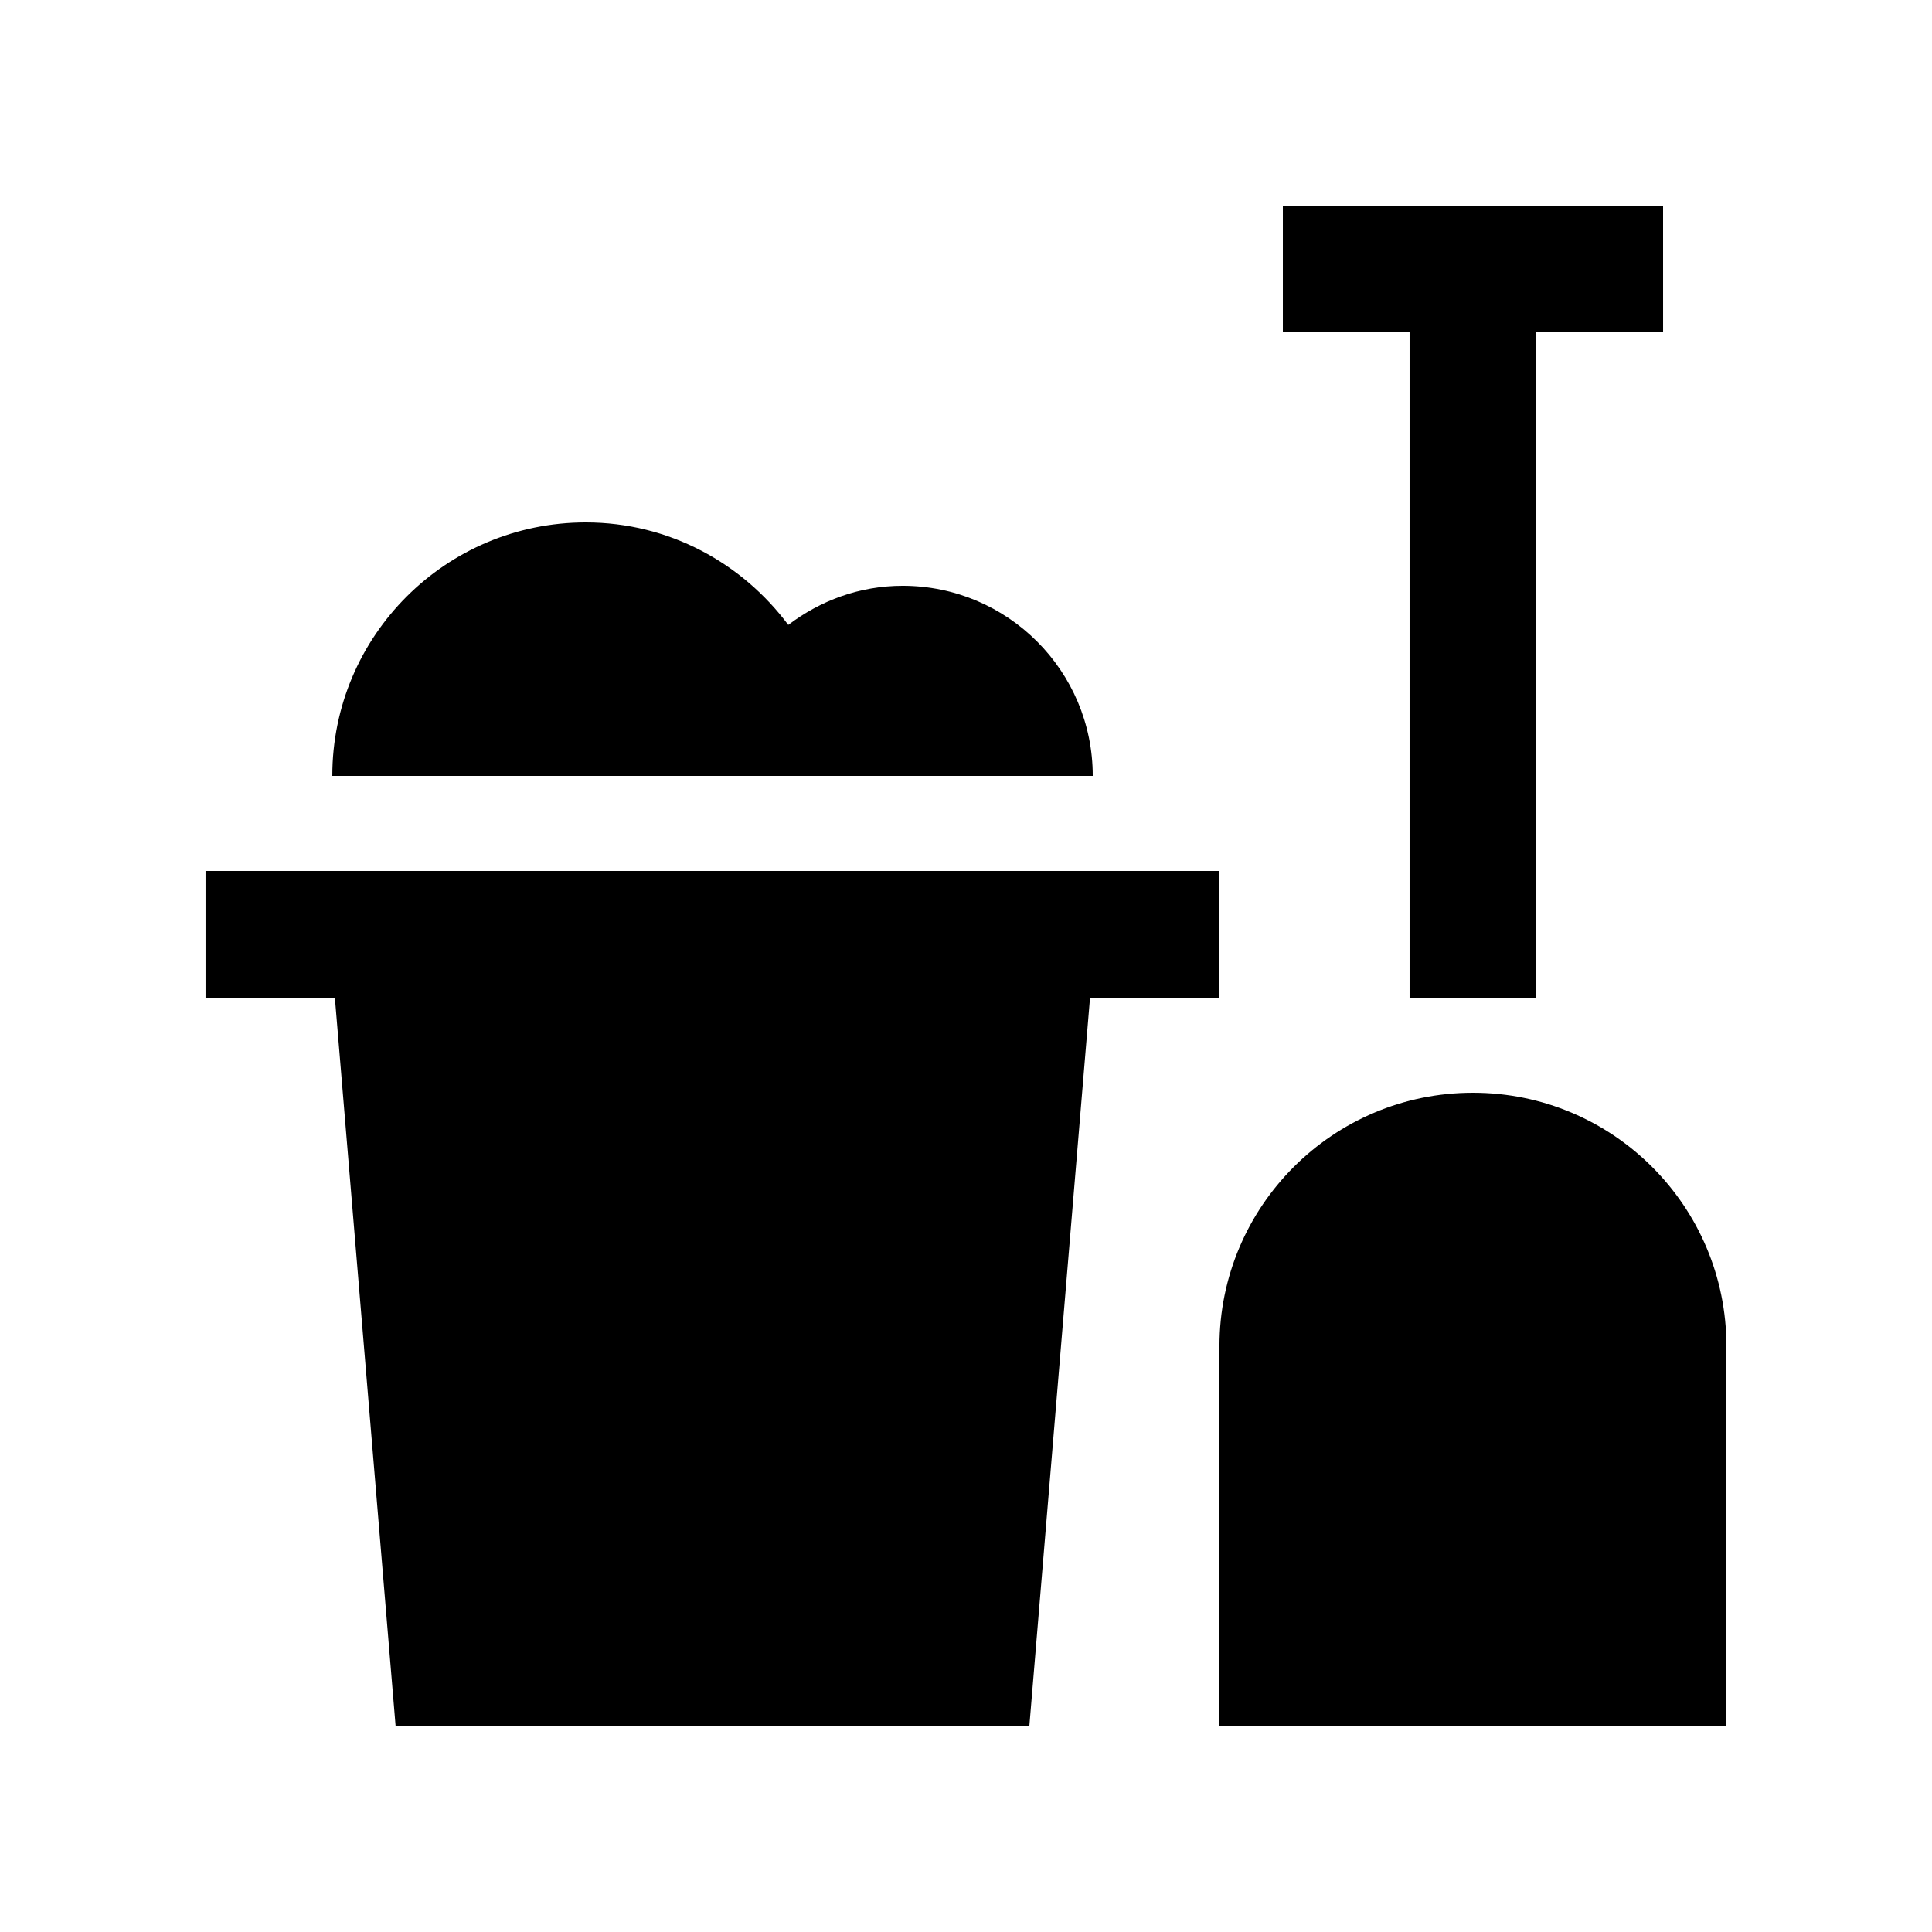
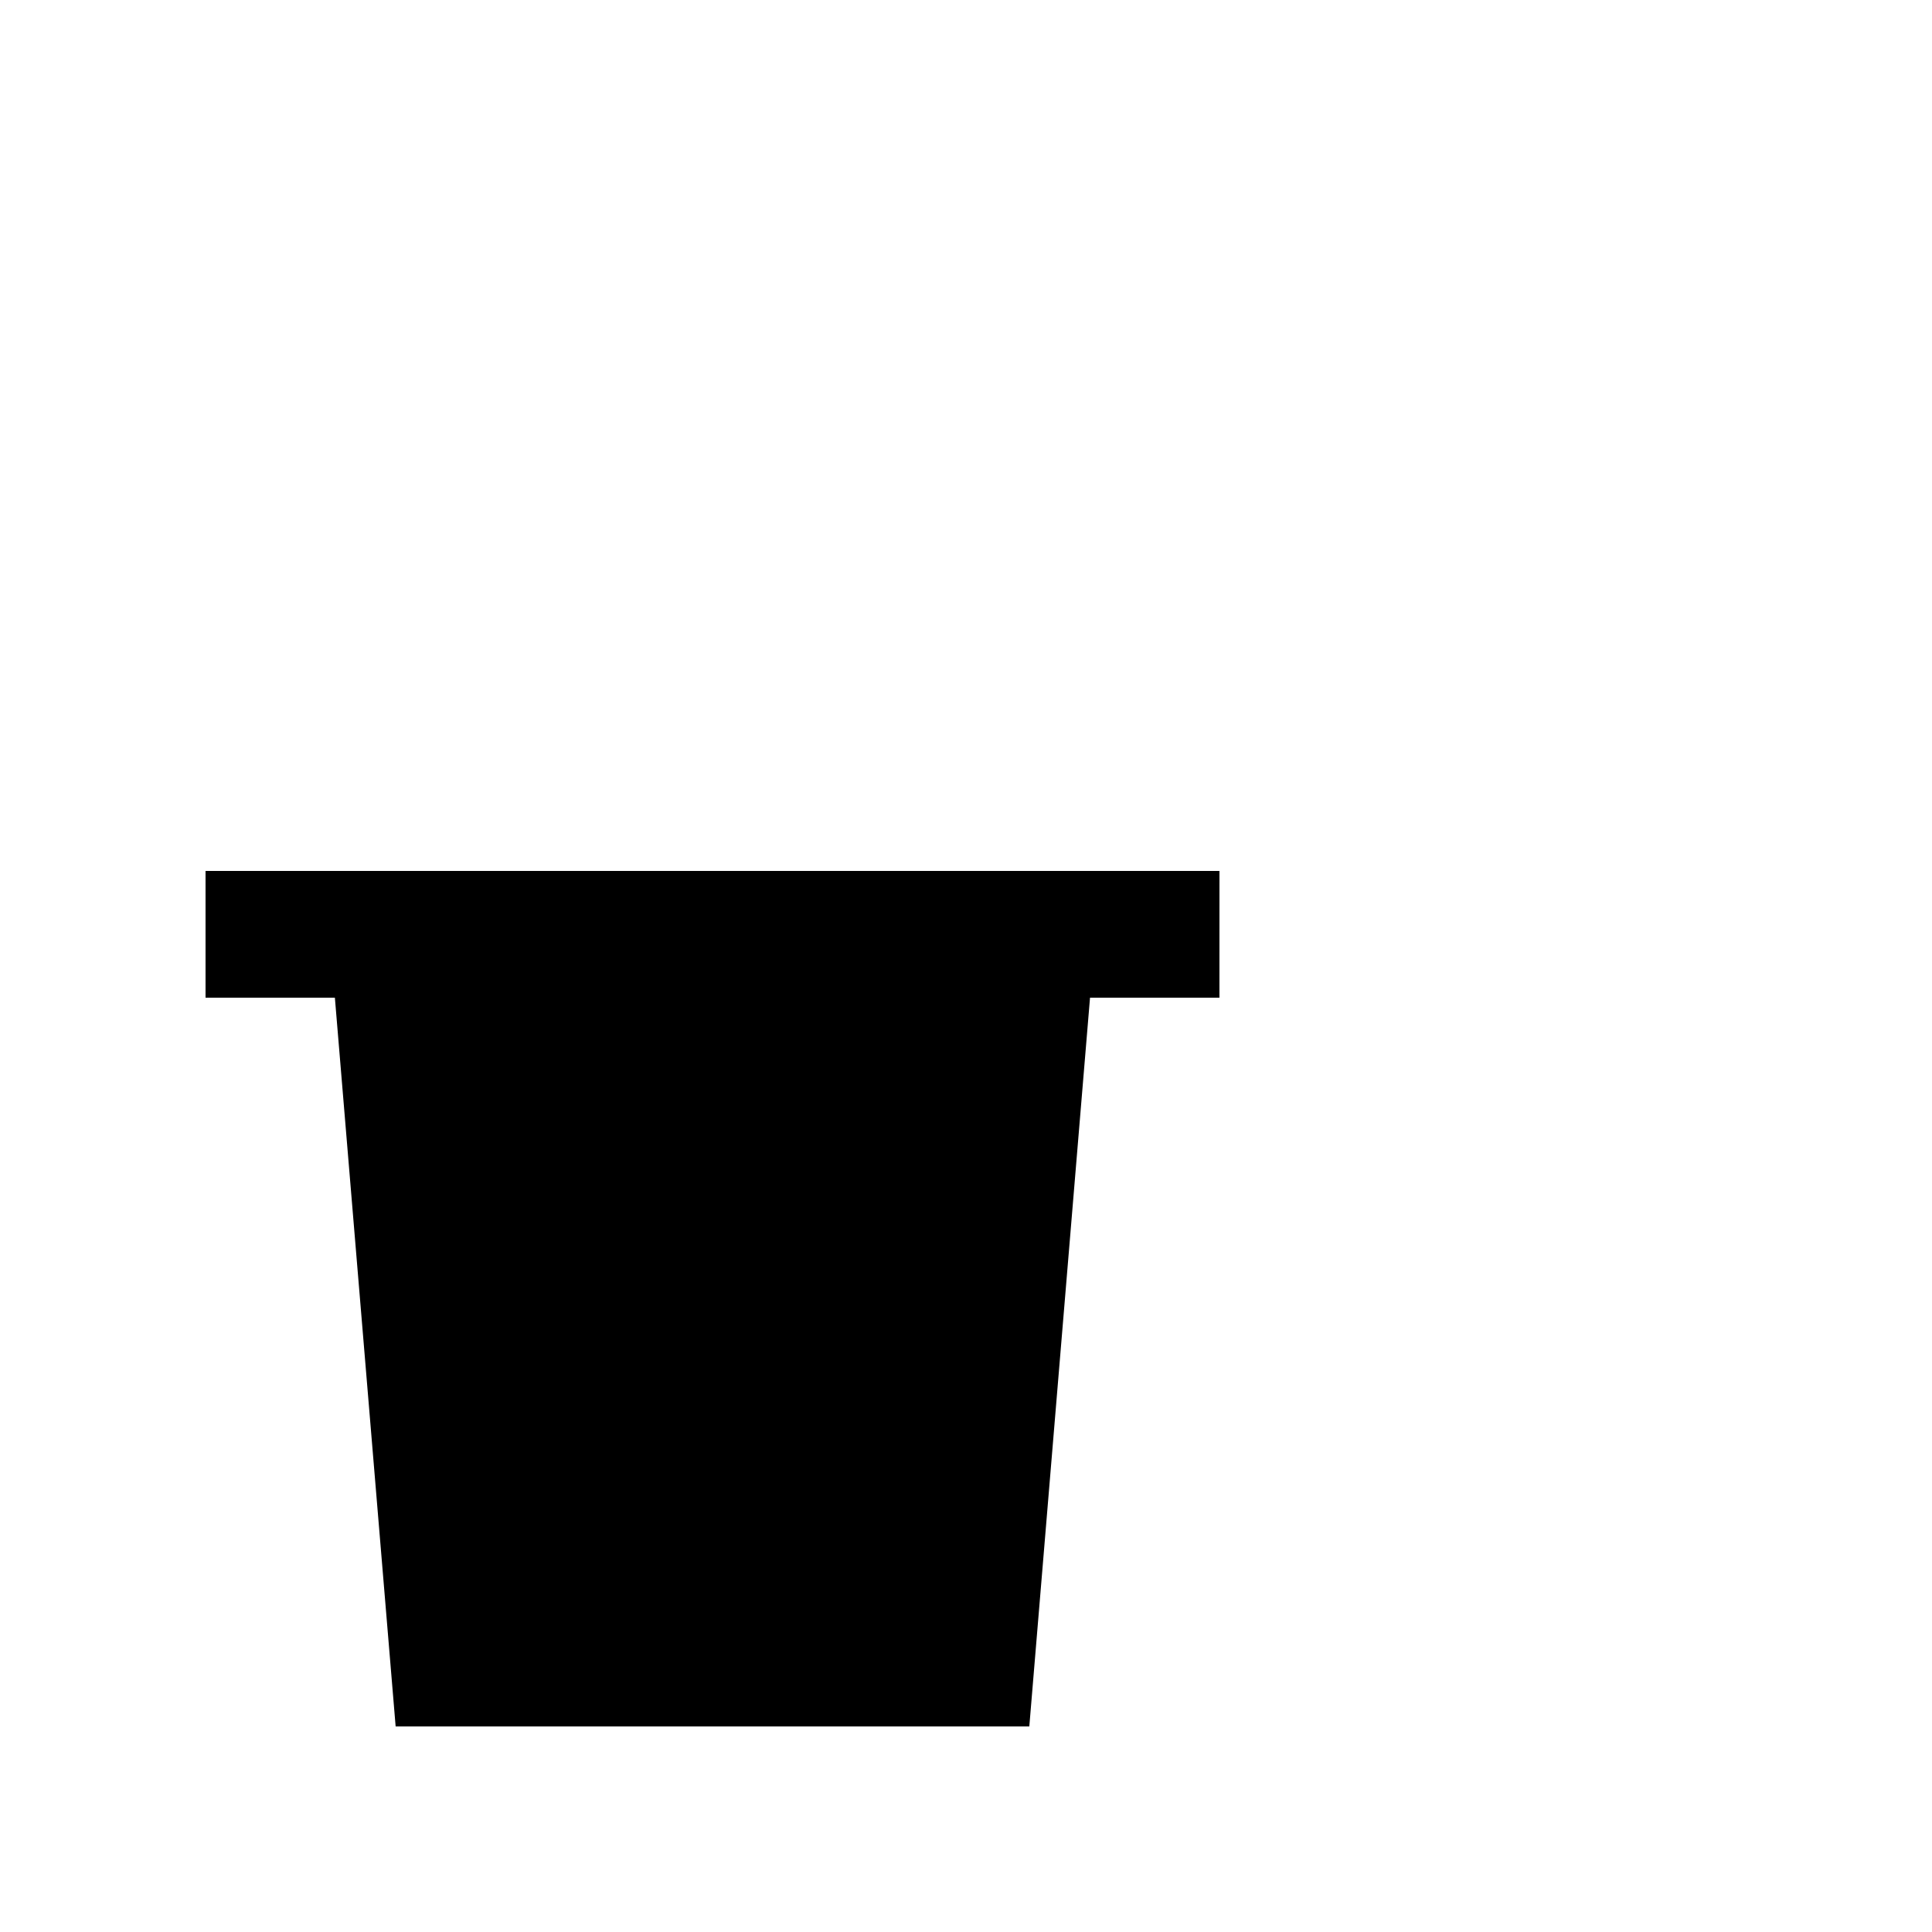
<svg xmlns="http://www.w3.org/2000/svg" fill="#000000" width="800px" height="800px" version="1.1" viewBox="144 144 512 512">
  <g>
-     <path d="m433.59 349.62c0-27.816-22.566-50.383-50.383-50.383-11.438 0-21.844 3.949-30.309 10.367-12.238-16.402-31.617-27.16-53.66-27.16-37.094 0-67.172 30.078-67.172 67.172z" />
    <path d="m467.17 374.81h-268.7v33.59h34.277l16.102 193.12h167.93l16.09-193.12h34.293z" />
-     <path d="m601.52 500.76c0-37.094-30.078-67.172-67.172-67.172-37.098-0.004-67.18 30.074-67.18 67.172v100.76h134.35z" />
-     <path d="m584.73 198.48h-100.76v33.586h33.582v176.34h33.59v-176.34h33.59z" />
  </g>
</svg>